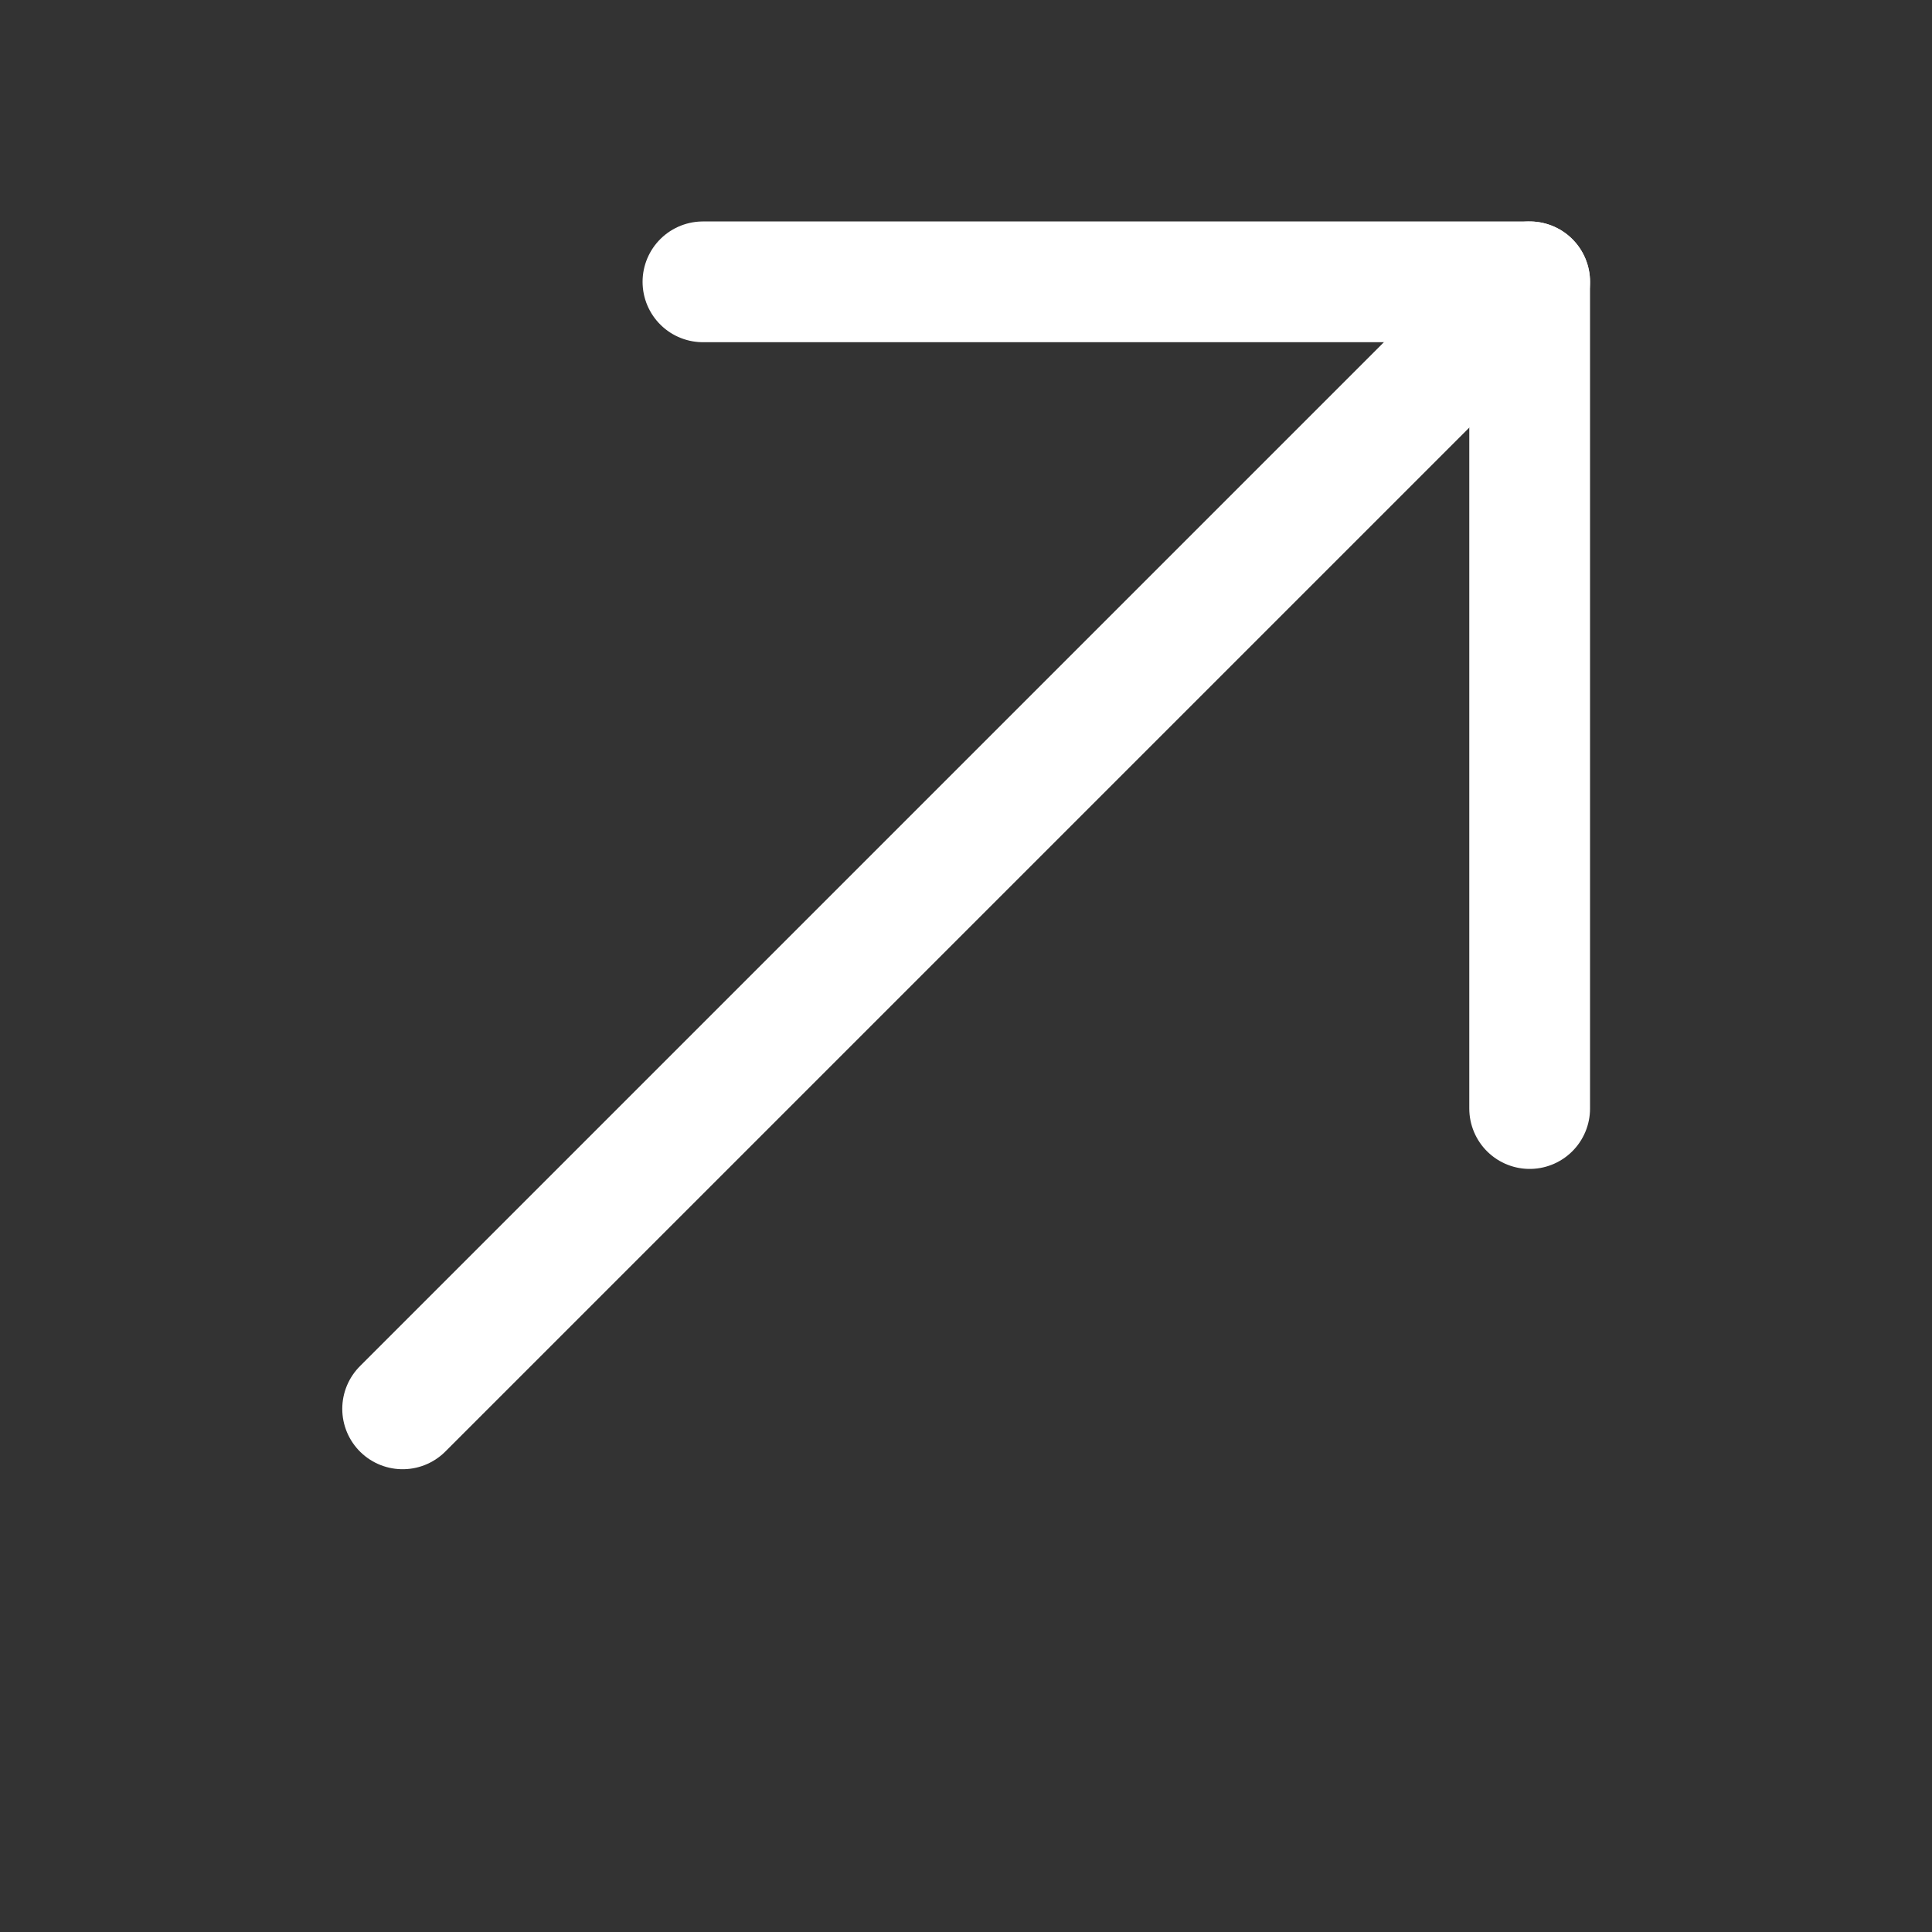
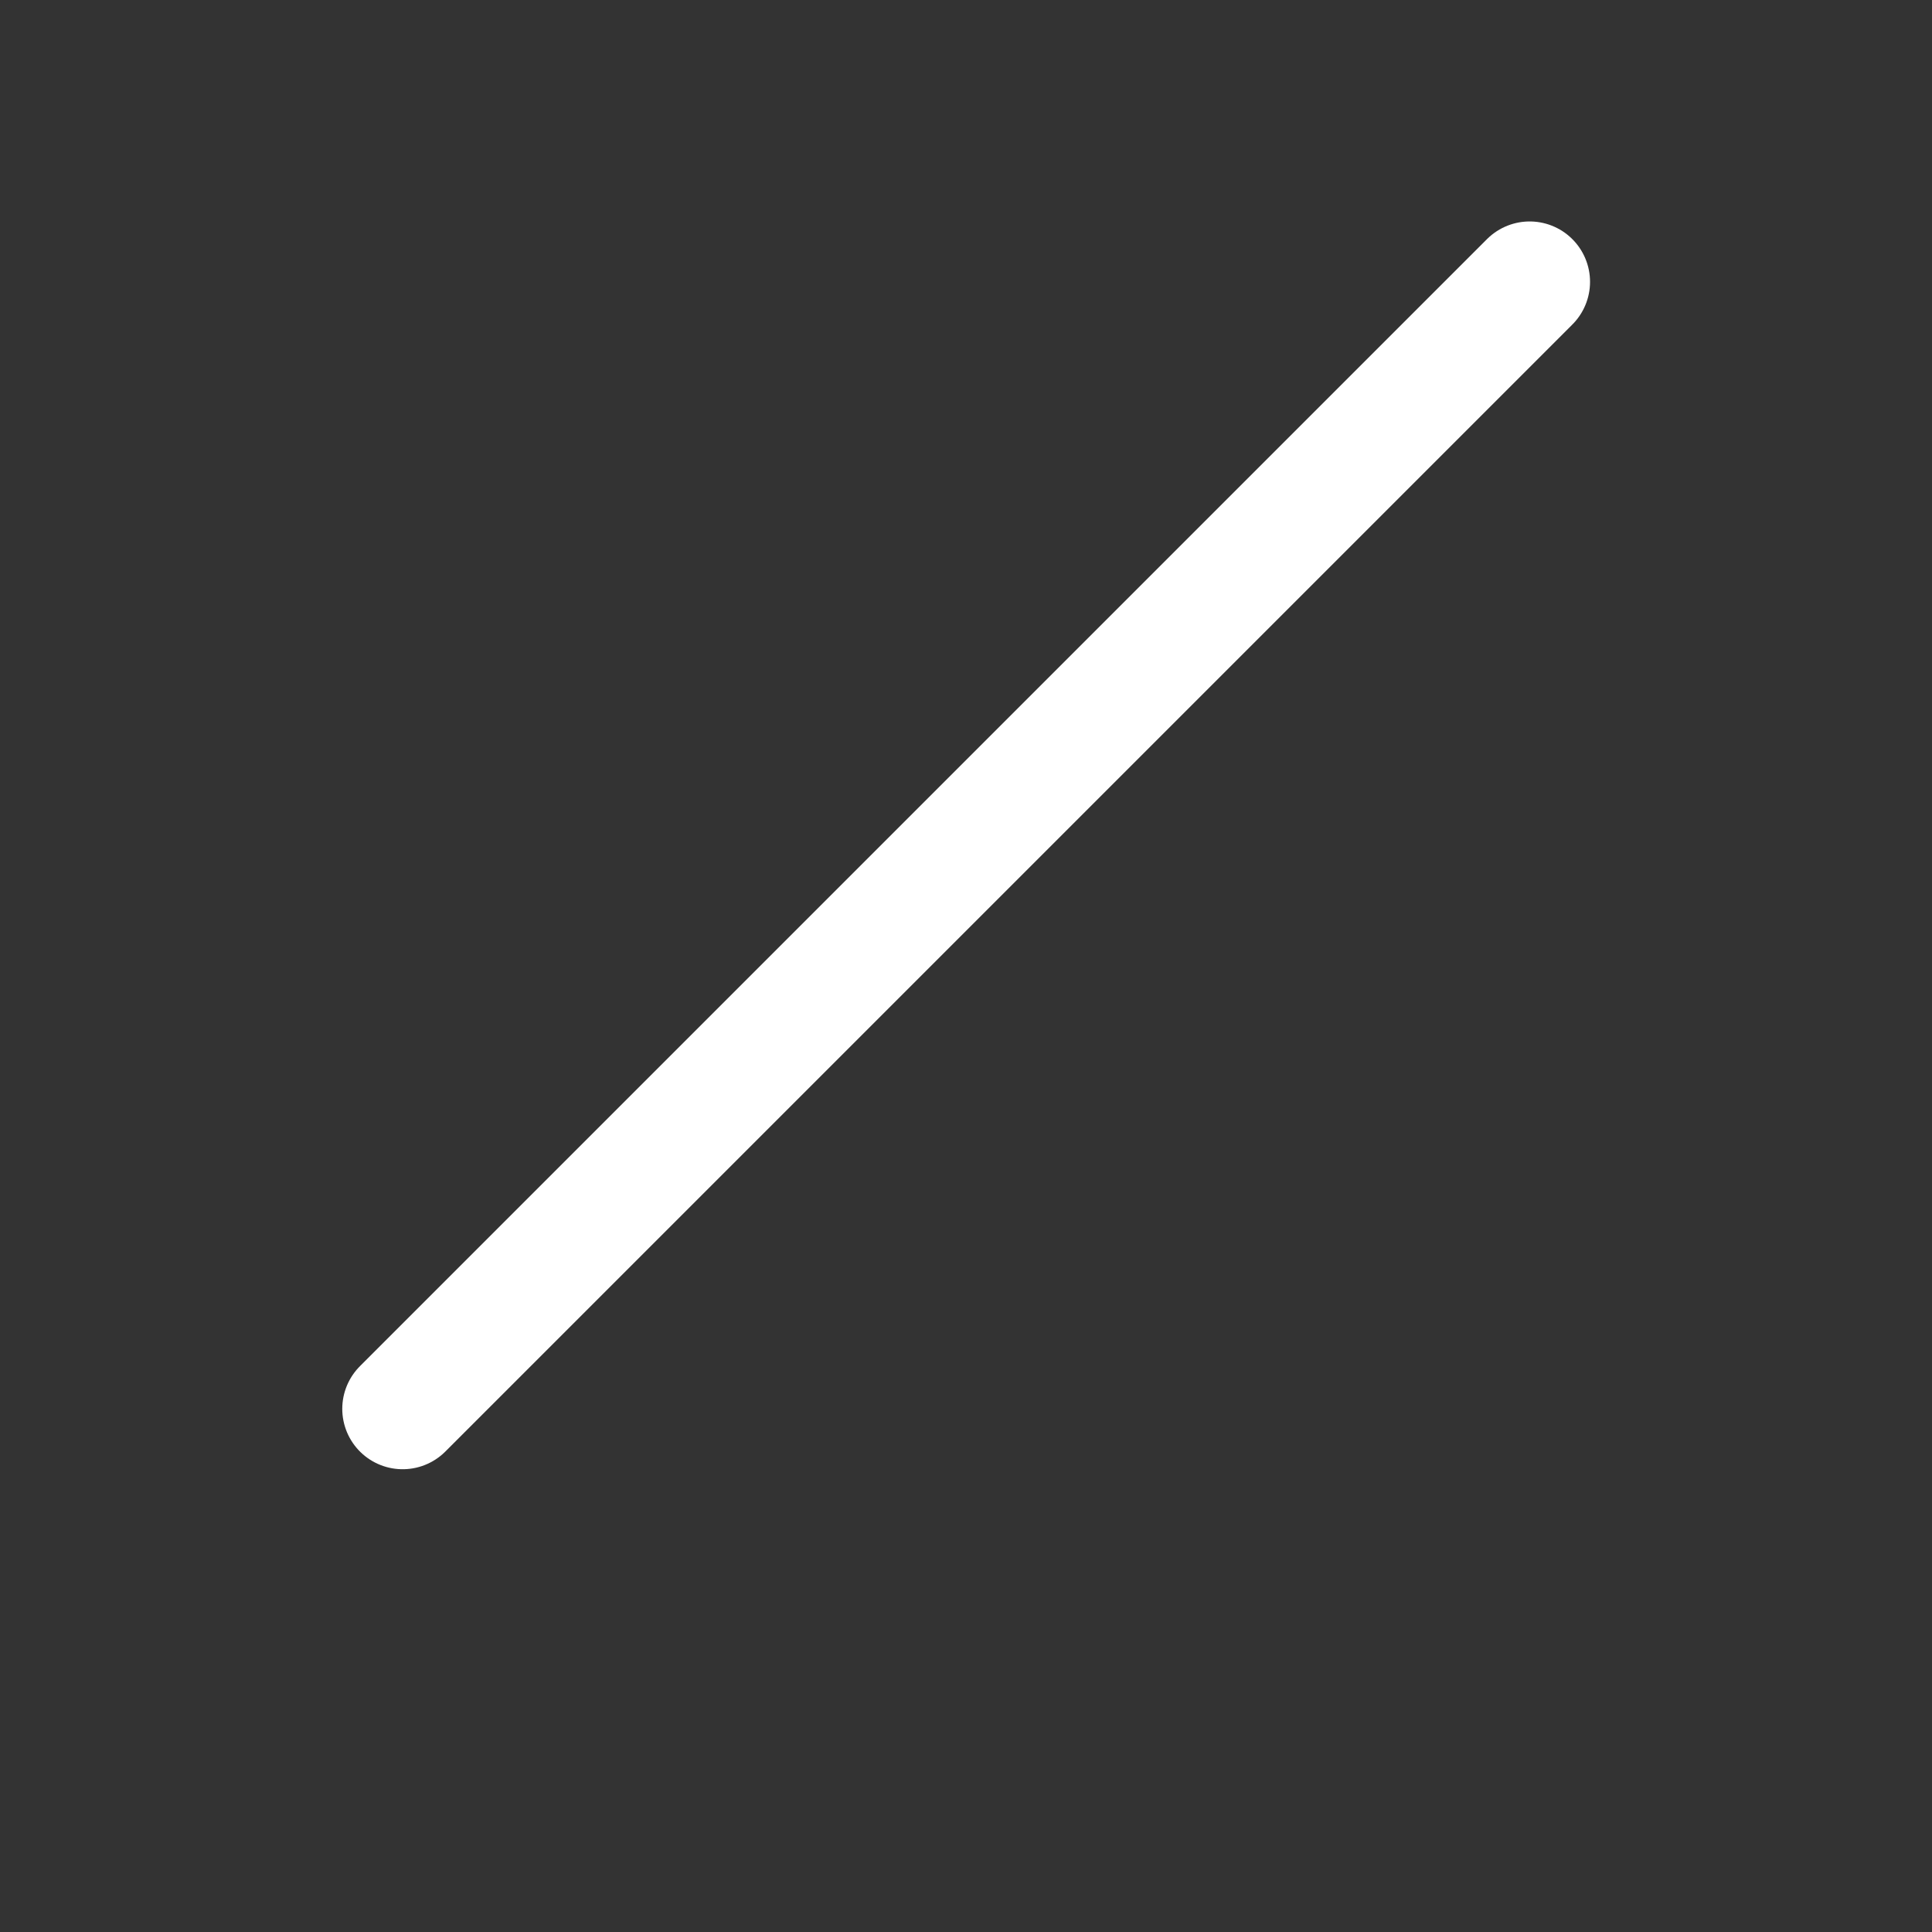
<svg xmlns="http://www.w3.org/2000/svg" width="32" height="32" viewBox="0 0 32 32" fill="none">
  <rect x="0" y="0" width="32" height="32" fill="#333333" stroke="none" />
  <path d="M25.336 4.668L6.669 23.335" stroke="white" stroke-width="2" stroke-miterlimit="10" stroke-linecap="round" stroke-linejoin="round" />
-   <path d="M25.336 18.361V4.668H11.643" stroke="white" stroke-width="2" stroke-miterlimit="10" stroke-linecap="round" stroke-linejoin="round" />
</svg>